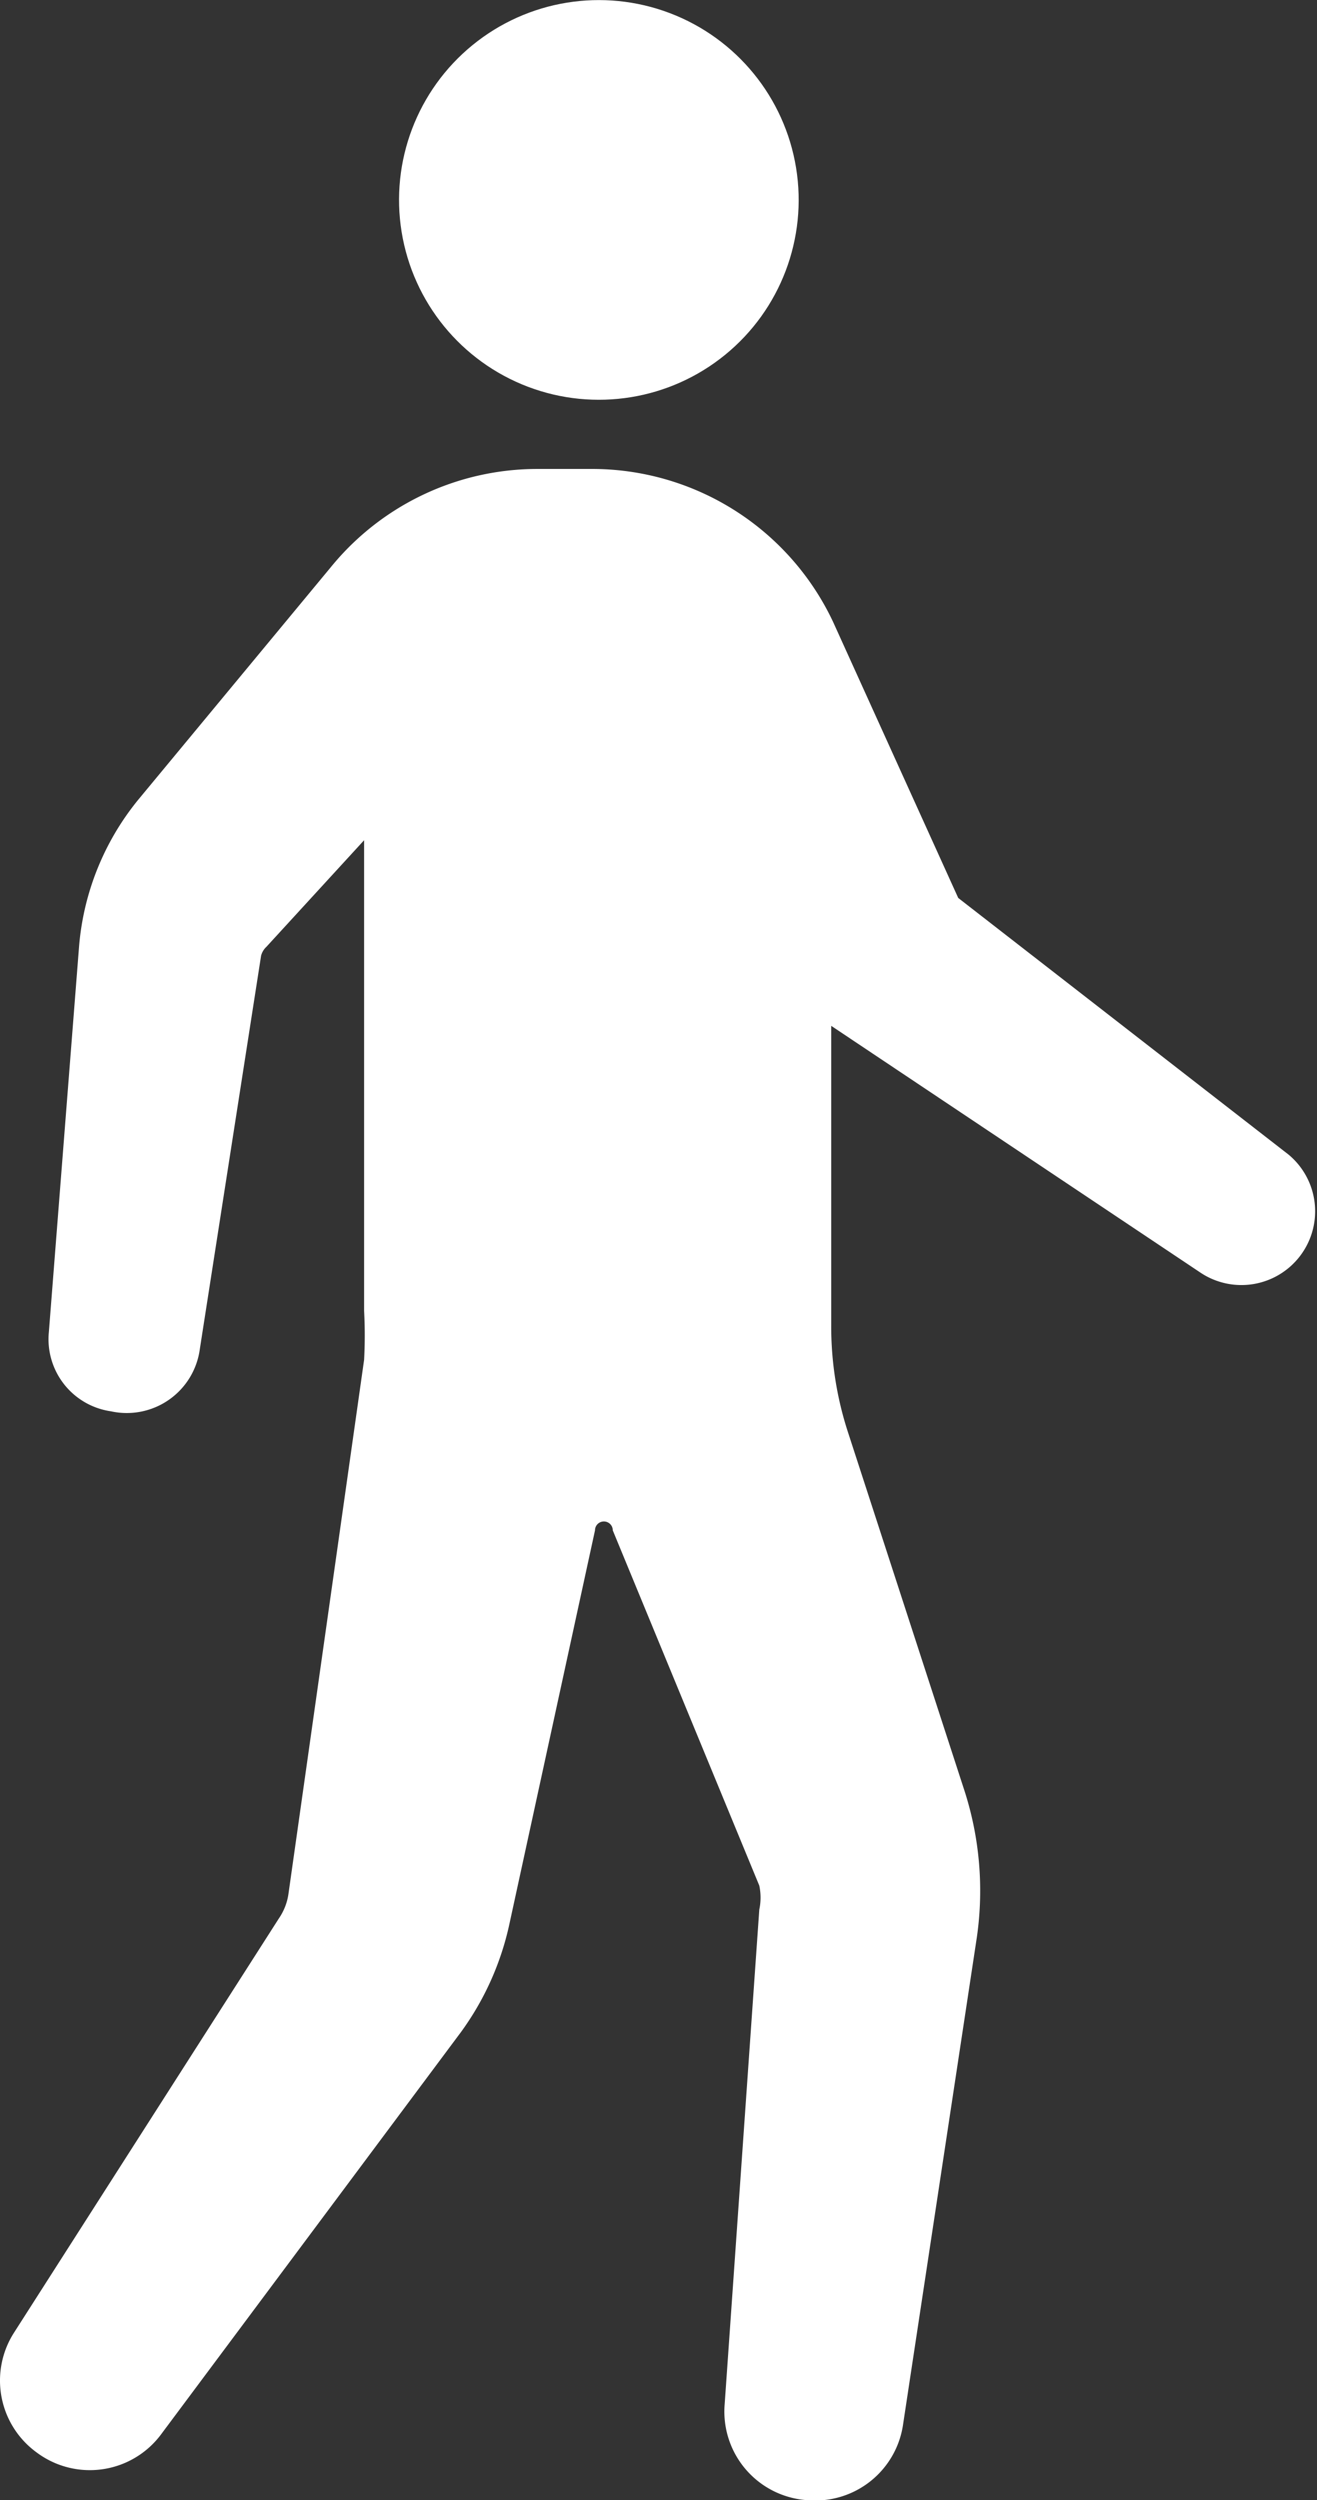
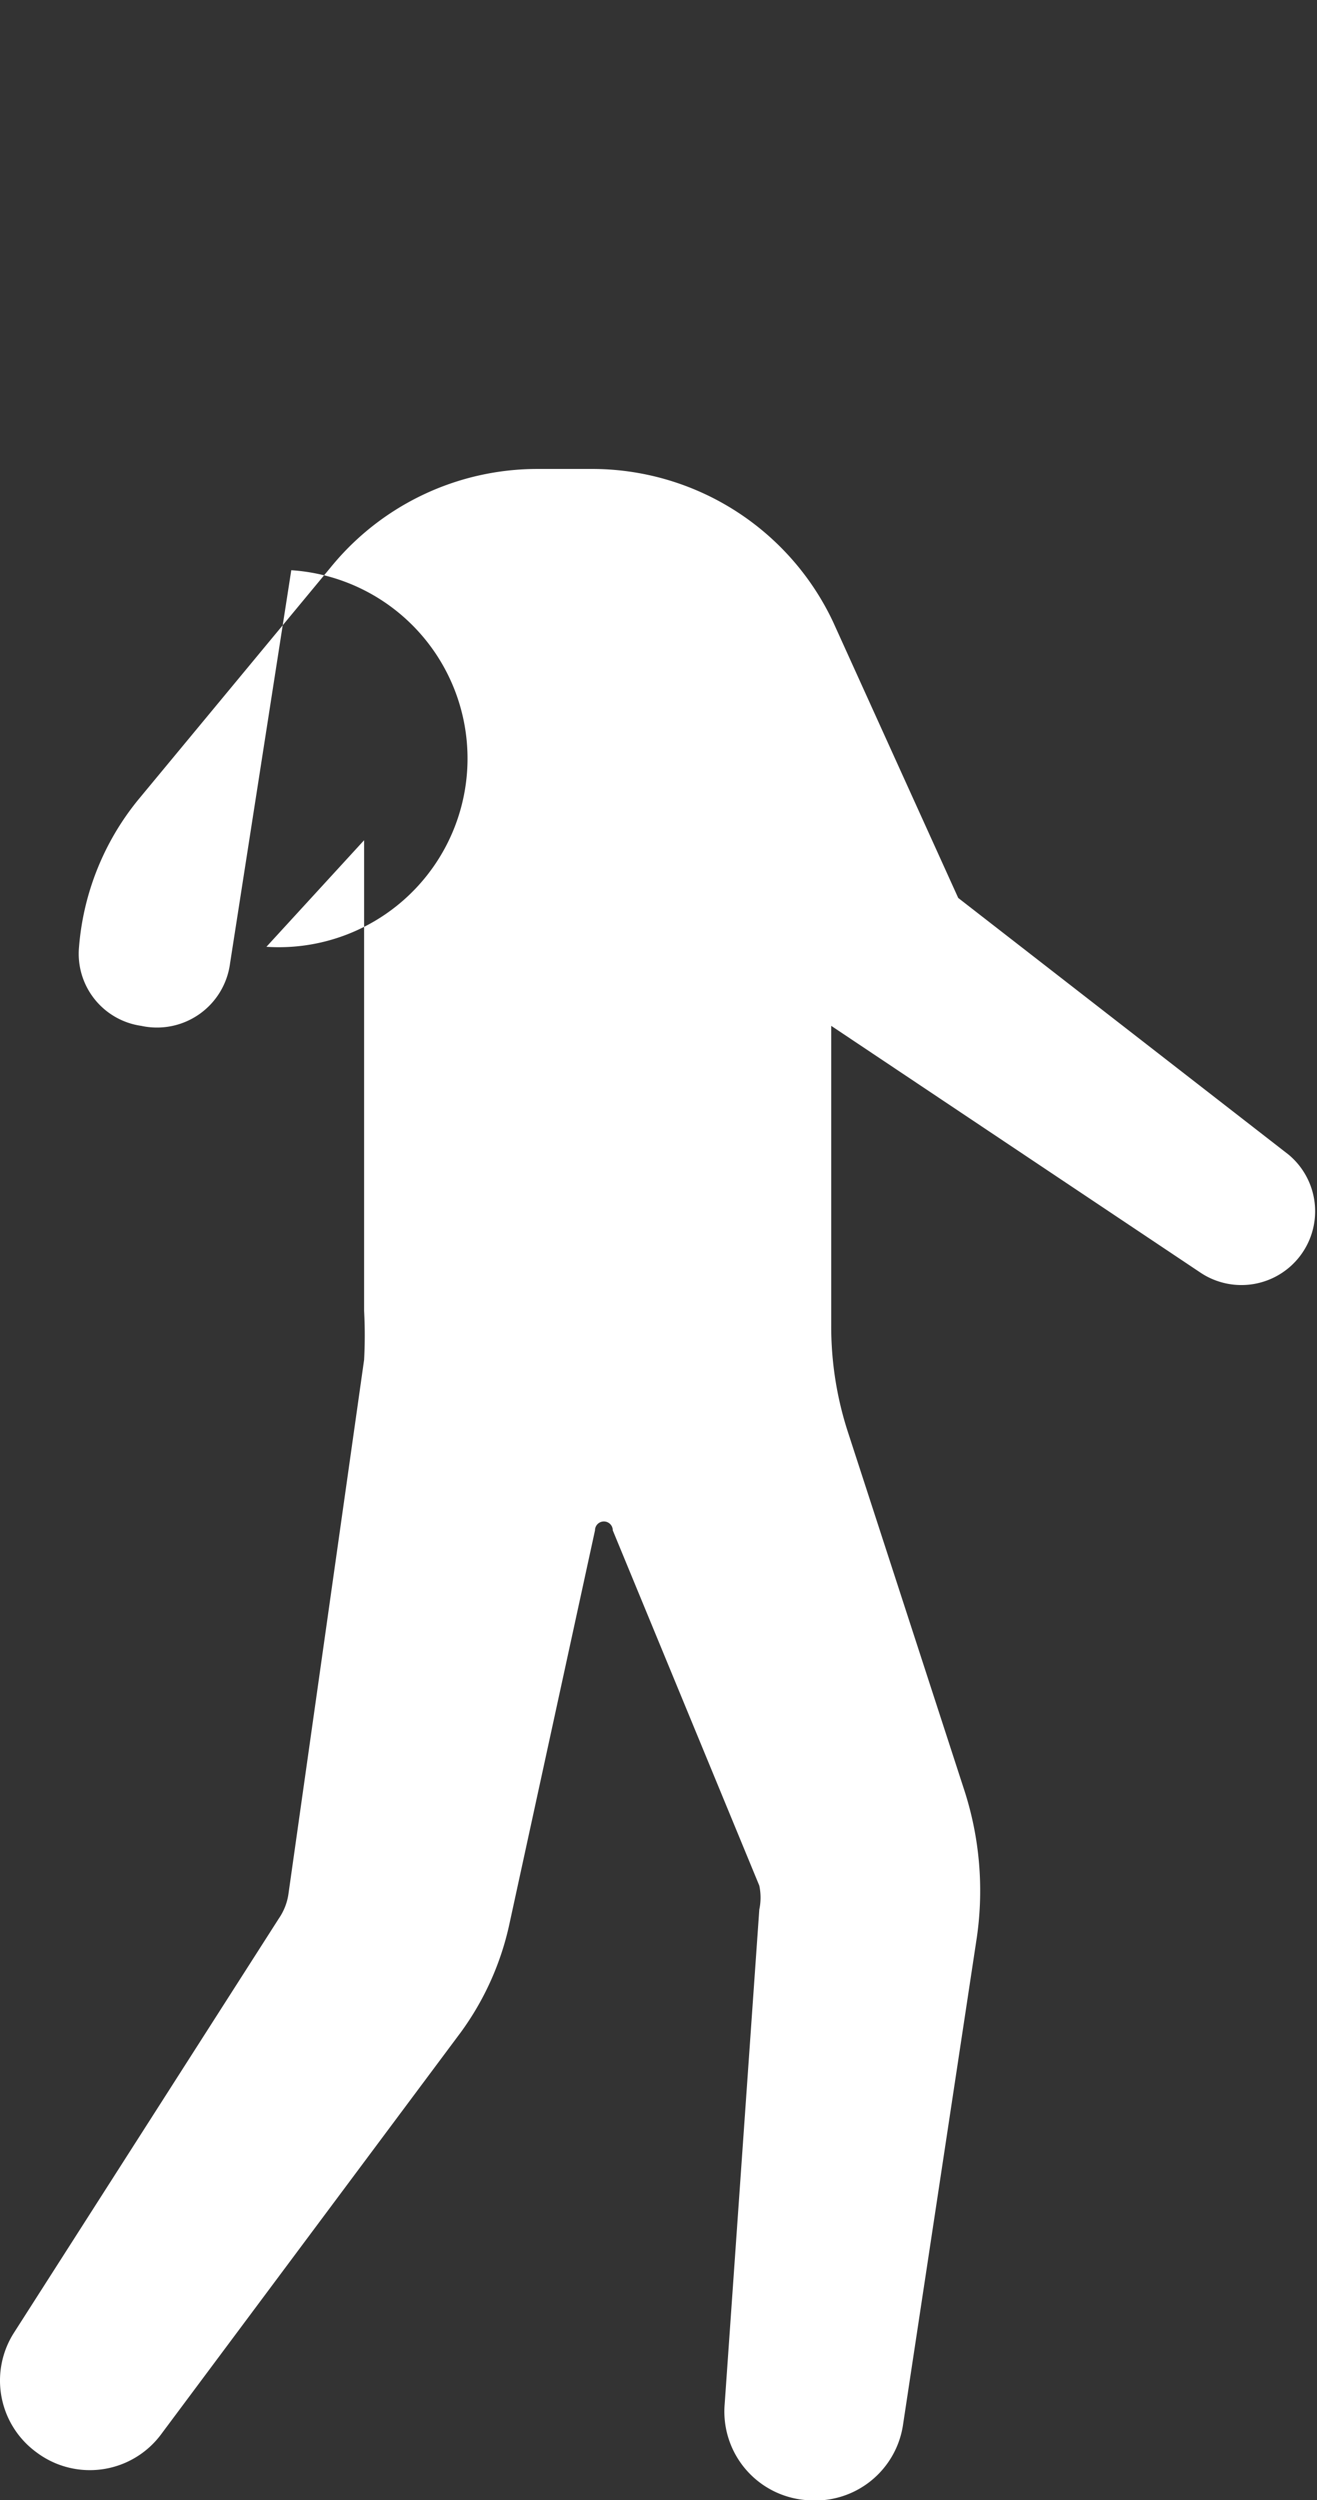
<svg xmlns="http://www.w3.org/2000/svg" viewBox="0 0 14.83 28.15">
  <rect x="0" y="0" width="14.83" height="28.15" fill="#333333" stroke="none" />
  <defs>
    <style>
      .cls-1 {
        fill: #fff;
      }
    </style>
  </defs>
  <g id="レイヤー_2" data-name="レイヤー 2">
    <g id="レイヤー_1-2" data-name="レイヤー 1">
      <g>
-         <circle class="cls-1" cx="6.74" cy="2.25" r="2.25" transform="translate(-0.27 1.11) rotate(-9.22)" />
-         <path class="cls-1" d="M6.7,17.23a.1.1,0,0,1,.2,0l1.65,4a.65.65,0,0,1,0,.27l-.39,5.57a1,1,0,0,0,.94,1.08h0a1,1,0,0,0,1.07-.86L11,21.81a3.67,3.67,0,0,0-.15-1.68l-1.3-4a3.84,3.84,0,0,1-.19-1.22V11.55l4.16,2.78a.83.83,0,0,0,1.12-.19h0A.83.83,0,0,0,14.51,13l-3.72-2.89L9.38,7A3,3,0,0,0,6.65,5.28h-.6a3,3,0,0,0-2.32,1.1L1.56,9a3,3,0,0,0-.67,1.66L.55,15a.82.82,0,0,0,.7.89h0a.83.83,0,0,0,1-.7l.69-4.43A.21.21,0,0,1,3,10.66L4.1,9.46v5.3a5.21,5.21,0,0,1,0,.55l-.85,6a.65.65,0,0,1-.11.29L.16,26.26a1,1,0,0,0,.25,1.35h0a1,1,0,0,0,1.41-.21l3.37-4.52a3.22,3.22,0,0,0,.54-1.19Z" />
+         <path class="cls-1" d="M6.7,17.23a.1.1,0,0,1,.2,0l1.65,4a.65.65,0,0,1,0,.27l-.39,5.57a1,1,0,0,0,.94,1.08h0a1,1,0,0,0,1.07-.86L11,21.81a3.67,3.67,0,0,0-.15-1.68l-1.3-4a3.84,3.84,0,0,1-.19-1.22V11.55l4.16,2.78a.83.83,0,0,0,1.12-.19h0A.83.83,0,0,0,14.51,13l-3.72-2.89L9.38,7A3,3,0,0,0,6.65,5.28h-.6a3,3,0,0,0-2.32,1.1L1.56,9a3,3,0,0,0-.67,1.66a.82.82,0,0,0,.7.89h0a.83.83,0,0,0,1-.7l.69-4.43A.21.21,0,0,1,3,10.66L4.1,9.46v5.3a5.21,5.21,0,0,1,0,.55l-.85,6a.65.65,0,0,1-.11.29L.16,26.26a1,1,0,0,0,.25,1.35h0a1,1,0,0,0,1.41-.21l3.37-4.52a3.22,3.22,0,0,0,.54-1.19Z" />
      </g>
    </g>
  </g>
</svg>